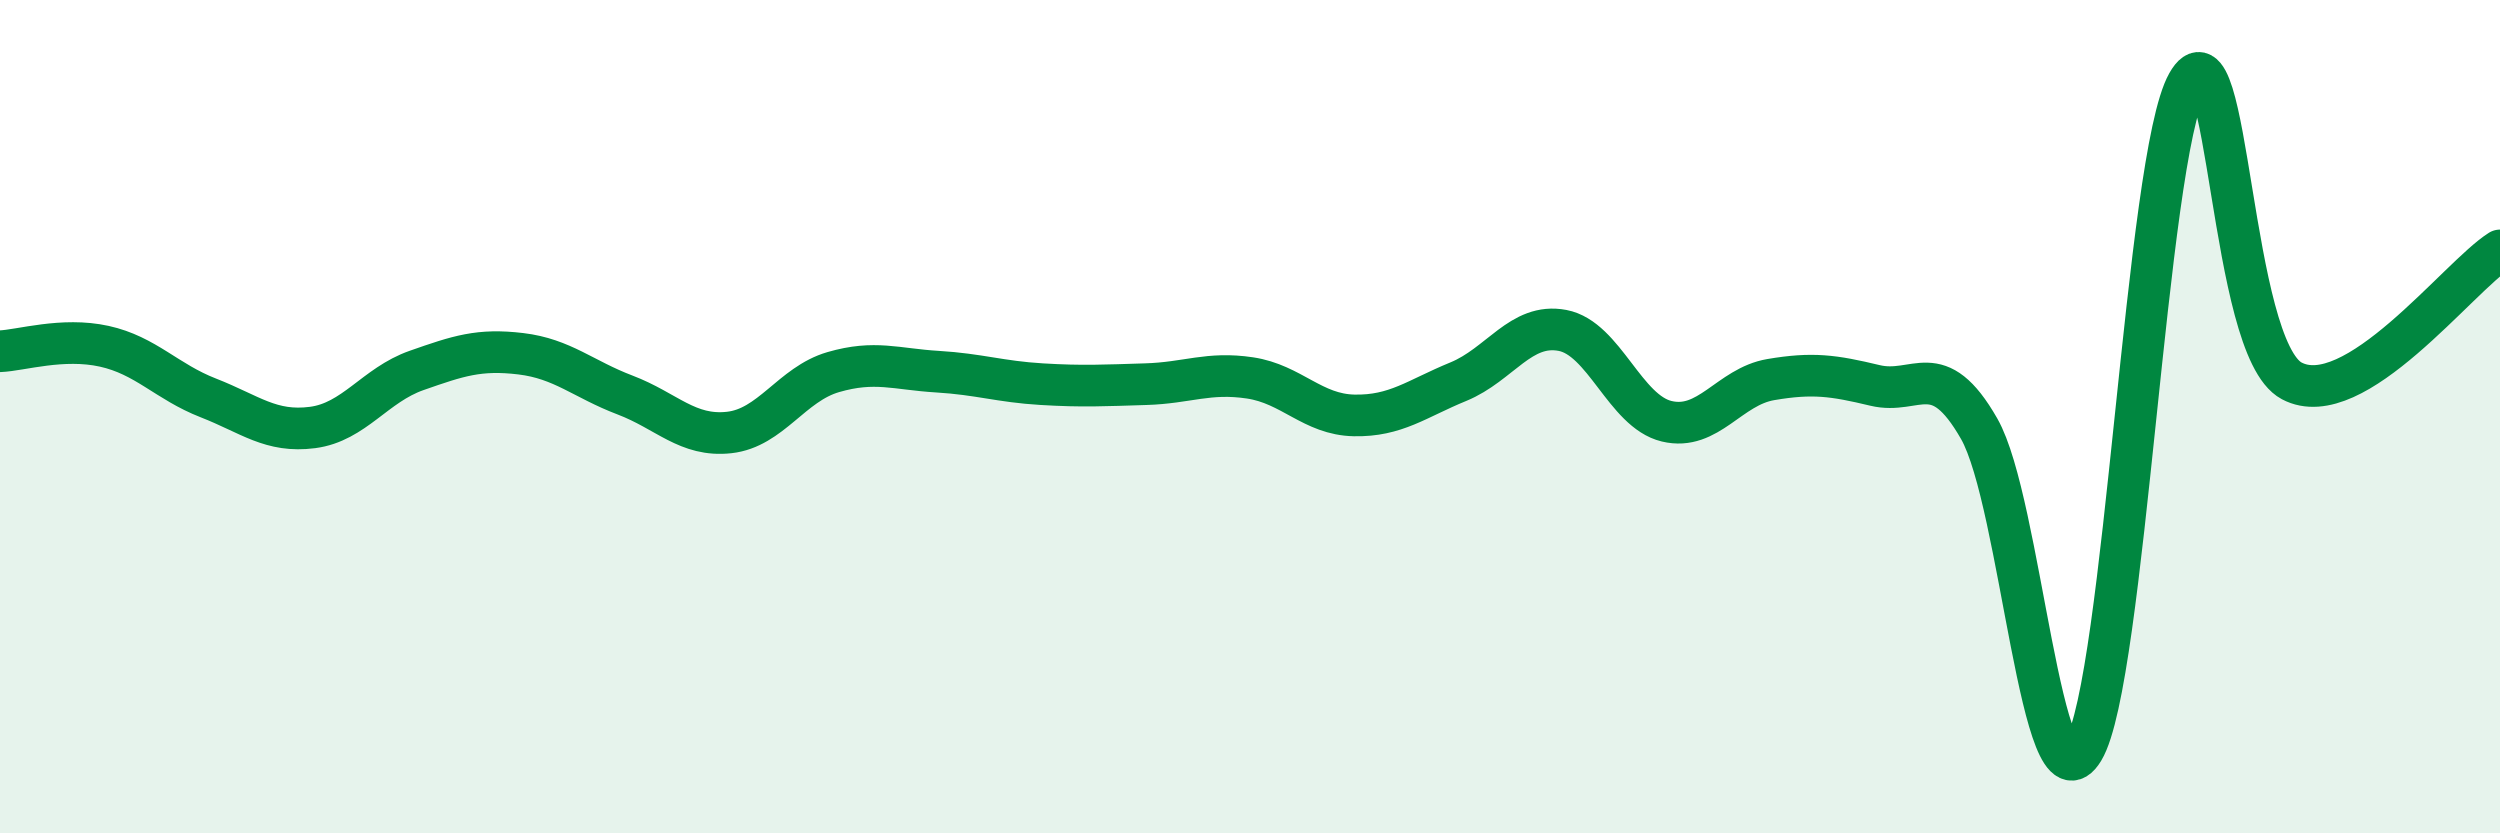
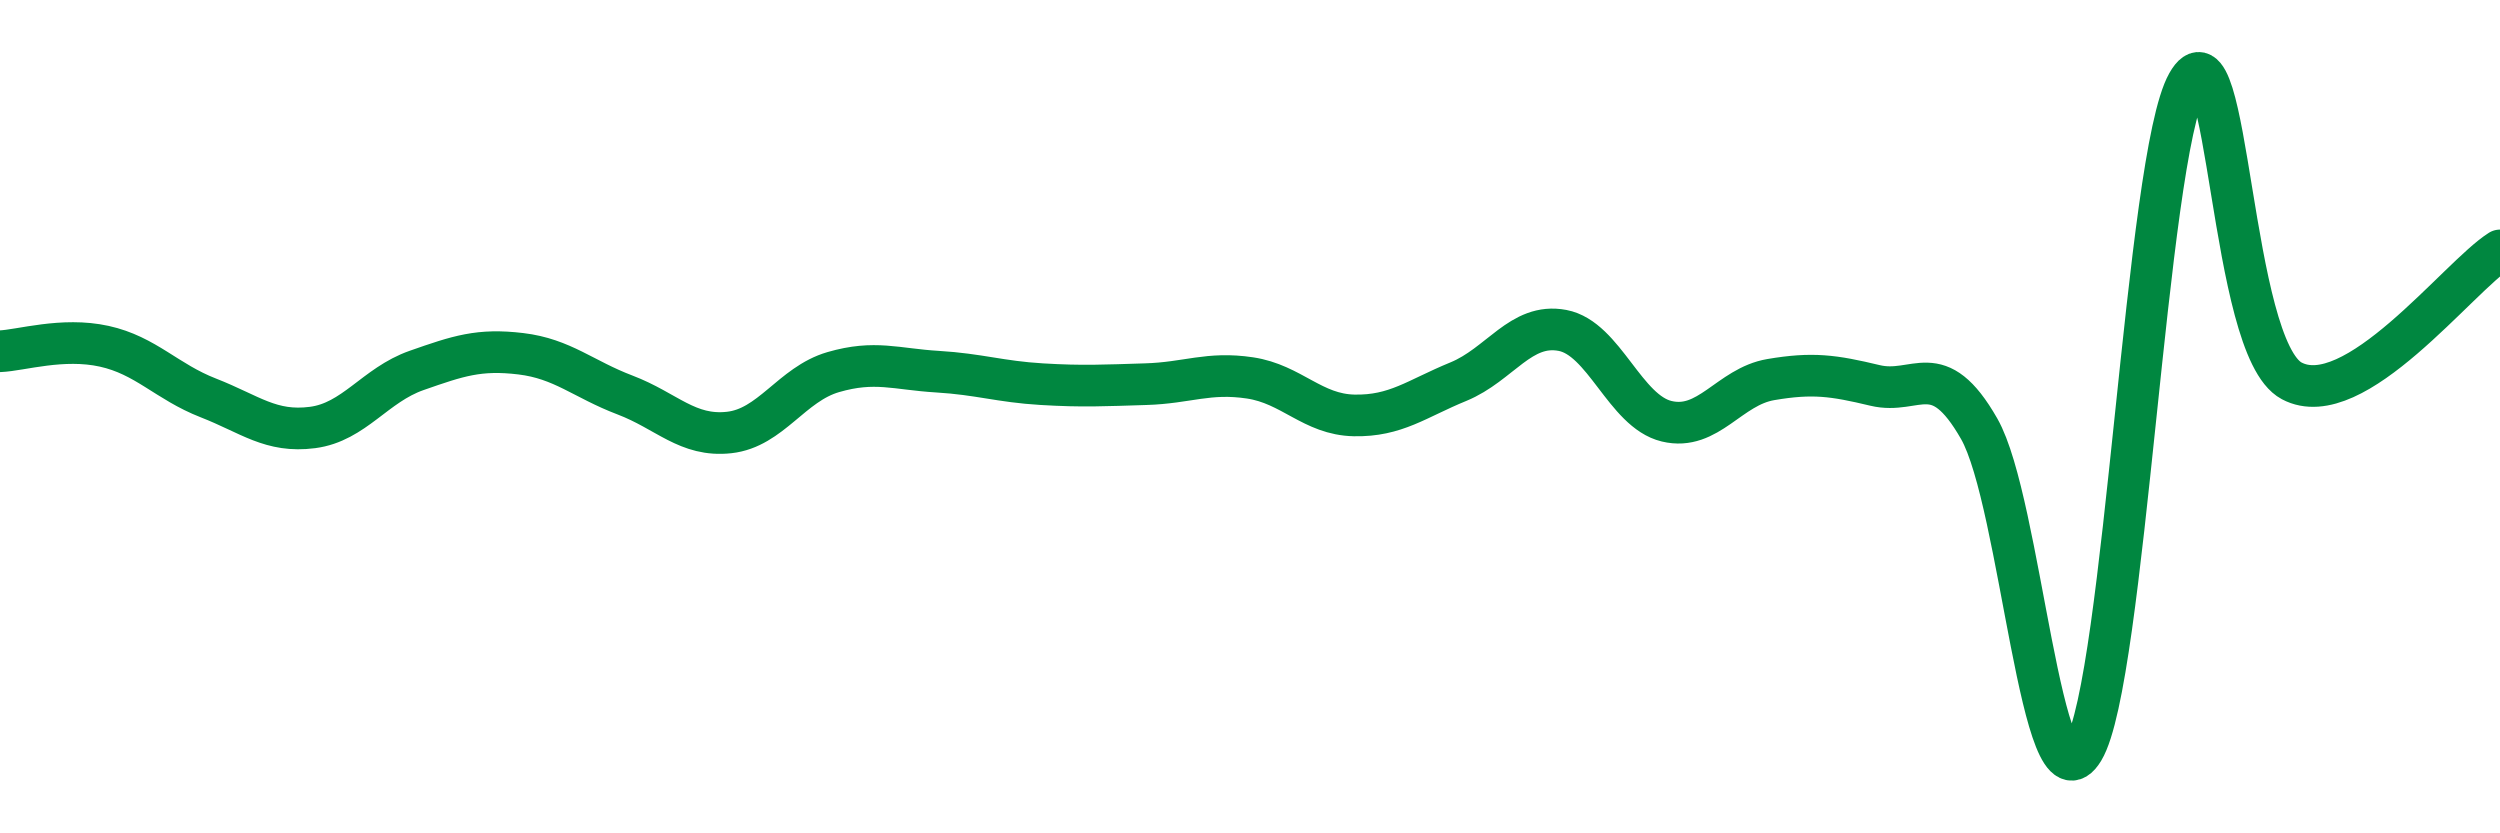
<svg xmlns="http://www.w3.org/2000/svg" width="60" height="20" viewBox="0 0 60 20">
-   <path d="M 0,8.43 C 0.5,8.41 1.5,8.09 2.5,8.31 C 3.5,8.53 4,9.16 5,9.55 C 6,9.94 6.5,10.39 7.5,10.26 C 8.5,10.13 9,9.24 10,8.89 C 11,8.54 11.5,8.37 12.5,8.49 C 13.5,8.61 14,9.1 15,9.48 C 16,9.86 16.5,10.49 17.5,10.38 C 18.5,10.27 19,9.22 20,8.93 C 21,8.64 21.5,8.86 22.5,8.92 C 23.5,8.98 24,9.16 25,9.22 C 26,9.28 26.5,9.25 27.5,9.22 C 28.5,9.19 29,8.92 30,9.07 C 31,9.22 31.5,9.95 32.5,9.97 C 33.5,9.99 34,9.57 35,9.16 C 36,8.75 36.5,7.74 37.5,7.93 C 38.5,8.12 39,9.87 40,10.11 C 41,10.35 41.5,9.28 42.5,9.11 C 43.5,8.94 44,9.01 45,9.25 C 46,9.49 46.5,8.54 47.5,10.29 C 48.5,12.04 49,19.66 50,18 C 51,16.34 51.5,3.77 52.5,2 C 53.5,0.23 53.5,8.34 55,9.14 C 56.5,9.94 59,6.64 60,6.01L60 20L0 20Z" fill="#008740" opacity="0.1" stroke-linecap="round" stroke-linejoin="round" />
  <path d="M 0,8.43 C 0.5,8.41 1.5,8.09 2.5,8.31 C 3.5,8.53 4,9.16 5,9.55 C 6,9.94 6.5,10.39 7.5,10.26 C 8.5,10.13 9,9.24 10,8.89 C 11,8.54 11.5,8.37 12.5,8.49 C 13.5,8.61 14,9.1 15,9.48 C 16,9.86 16.5,10.49 17.5,10.38 C 18.5,10.27 19,9.22 20,8.93 C 21,8.64 21.5,8.86 22.5,8.92 C 23.5,8.98 24,9.16 25,9.22 C 26,9.28 26.5,9.25 27.5,9.22 C 28.5,9.19 29,8.92 30,9.07 C 31,9.22 31.5,9.95 32.5,9.97 C 33.5,9.99 34,9.57 35,9.16 C 36,8.75 36.5,7.74 37.5,7.93 C 38.5,8.12 39,9.87 40,10.11 C 41,10.35 41.5,9.28 42.5,9.11 C 43.5,8.94 44,9.01 45,9.25 C 46,9.49 46.5,8.54 47.5,10.29 C 48.5,12.04 49,19.66 50,18 C 51,16.34 51.5,3.77 52.5,2 C 53.5,0.23 53.5,8.34 55,9.14 C 56.5,9.94 59,6.64 60,6.01" stroke="#008740" stroke-width="1" fill="none" stroke-linecap="round" stroke-linejoin="round" />
</svg>